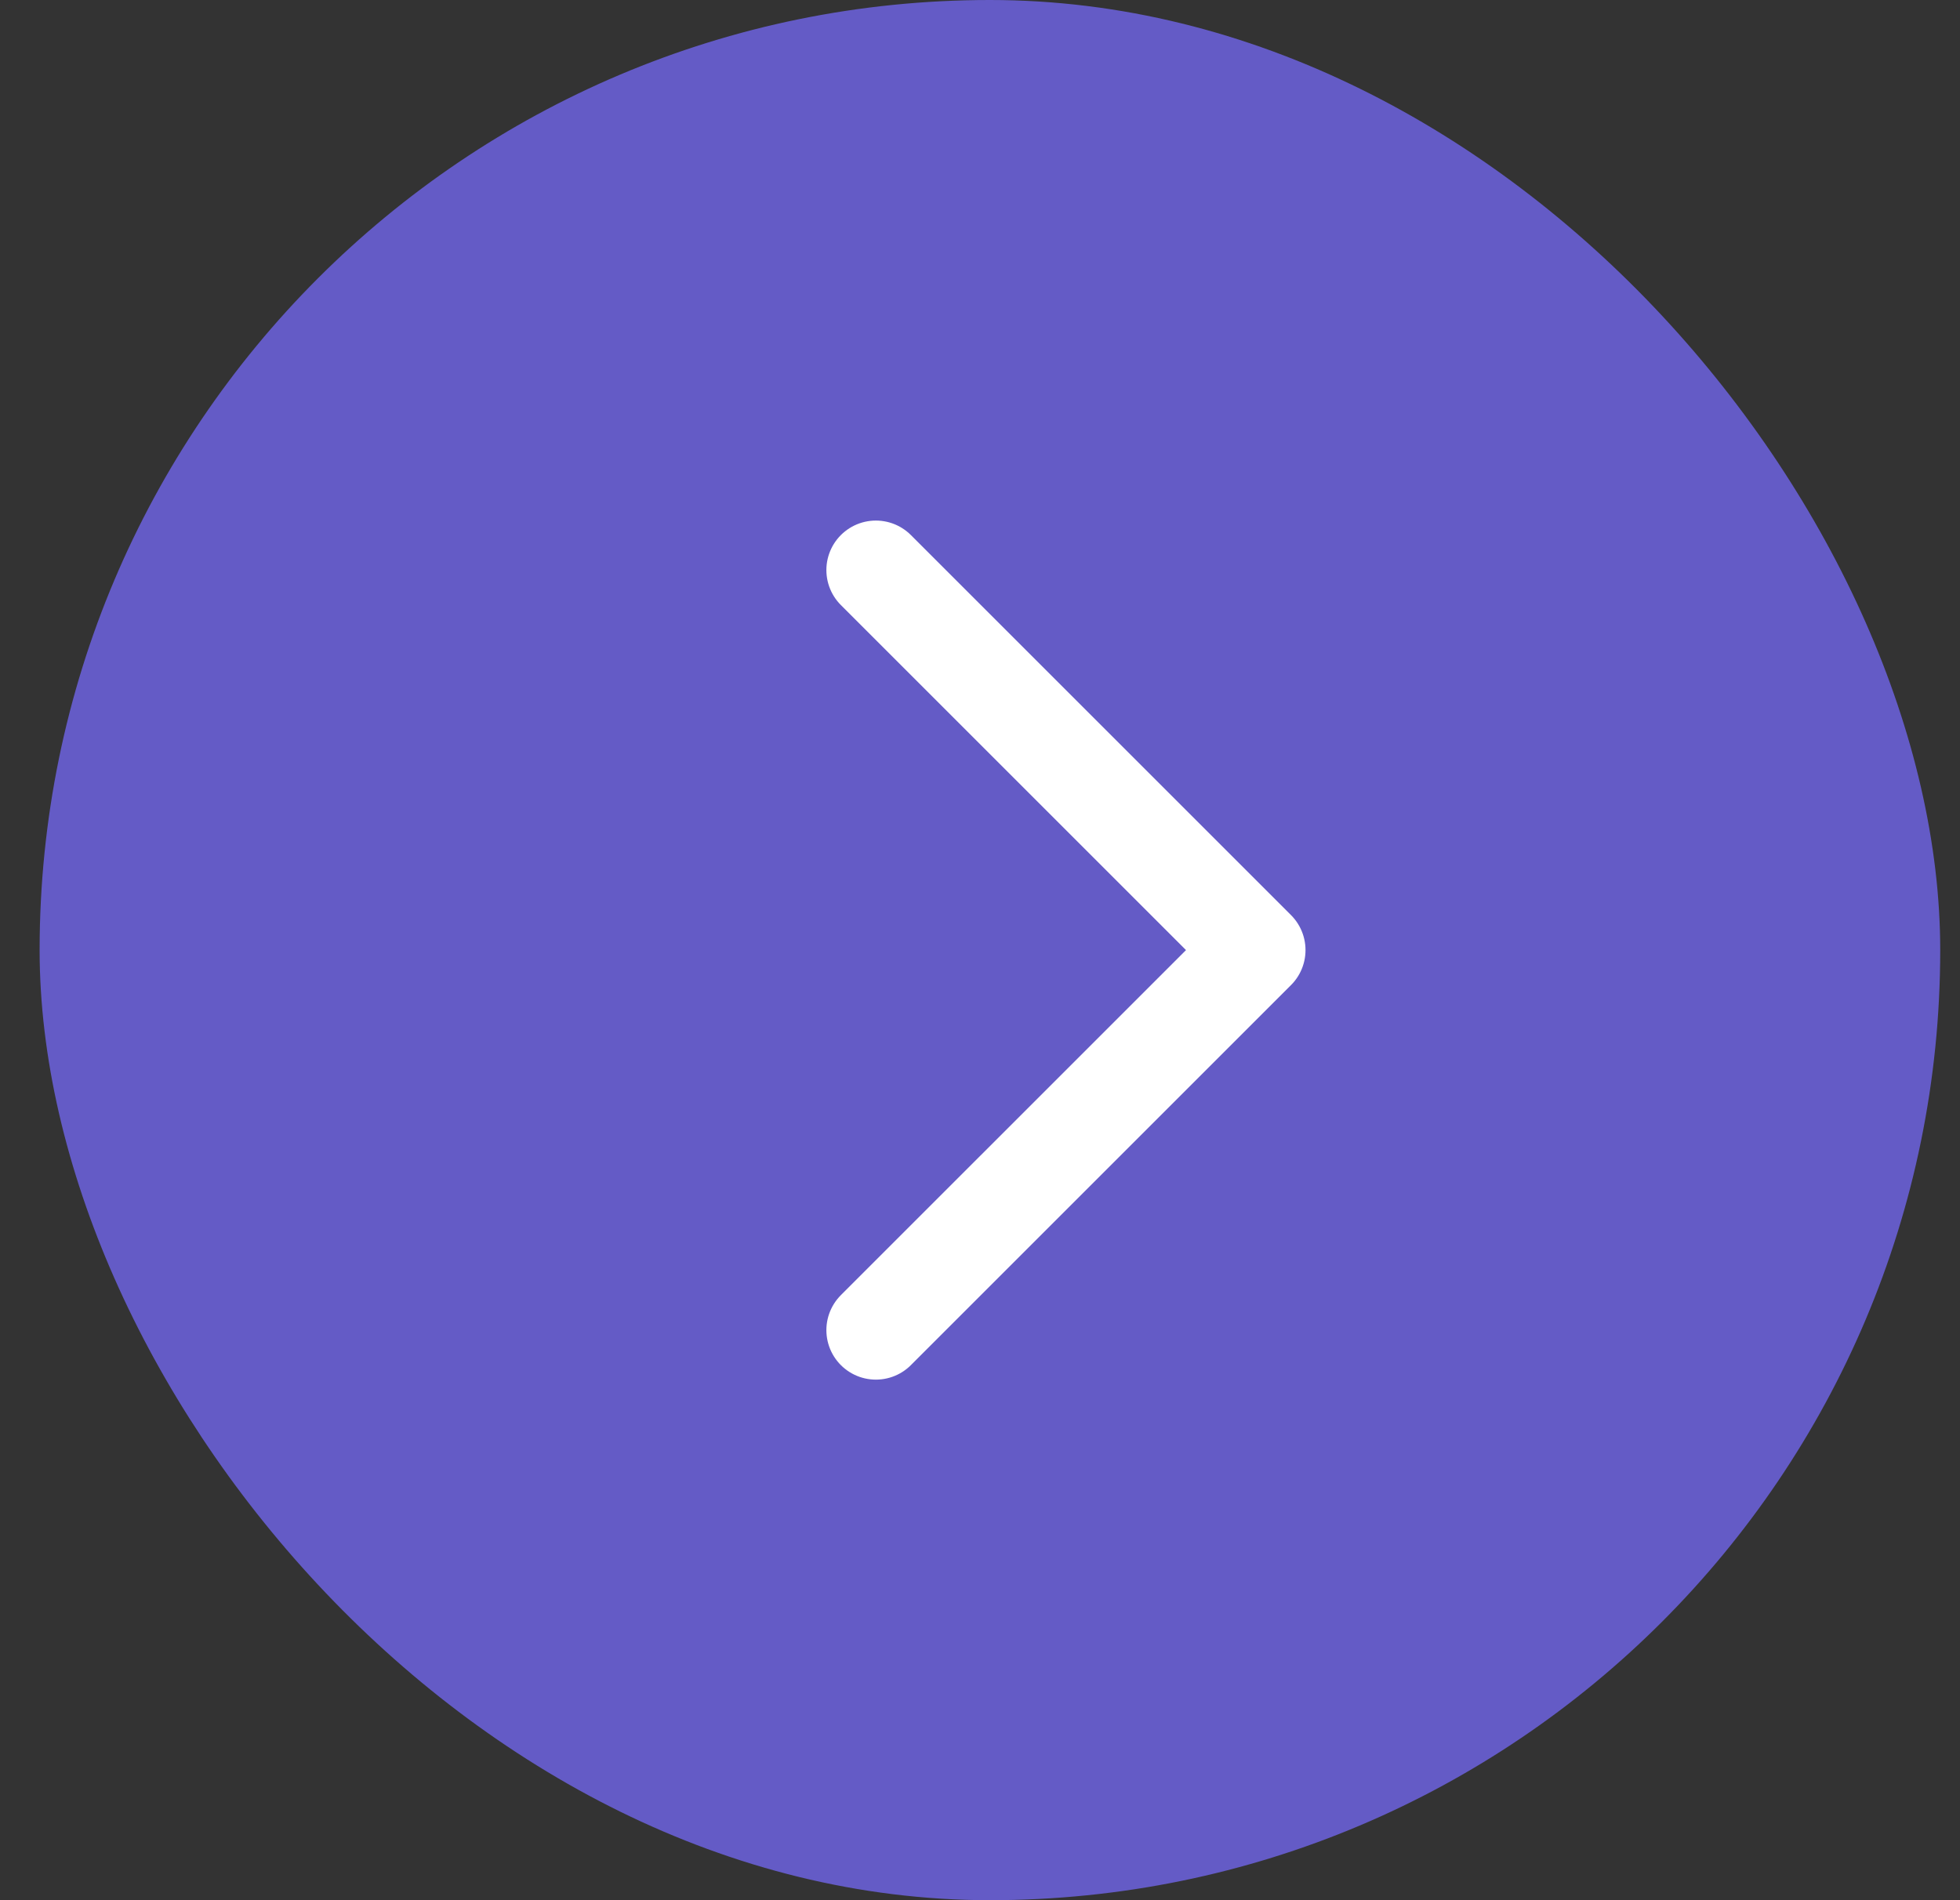
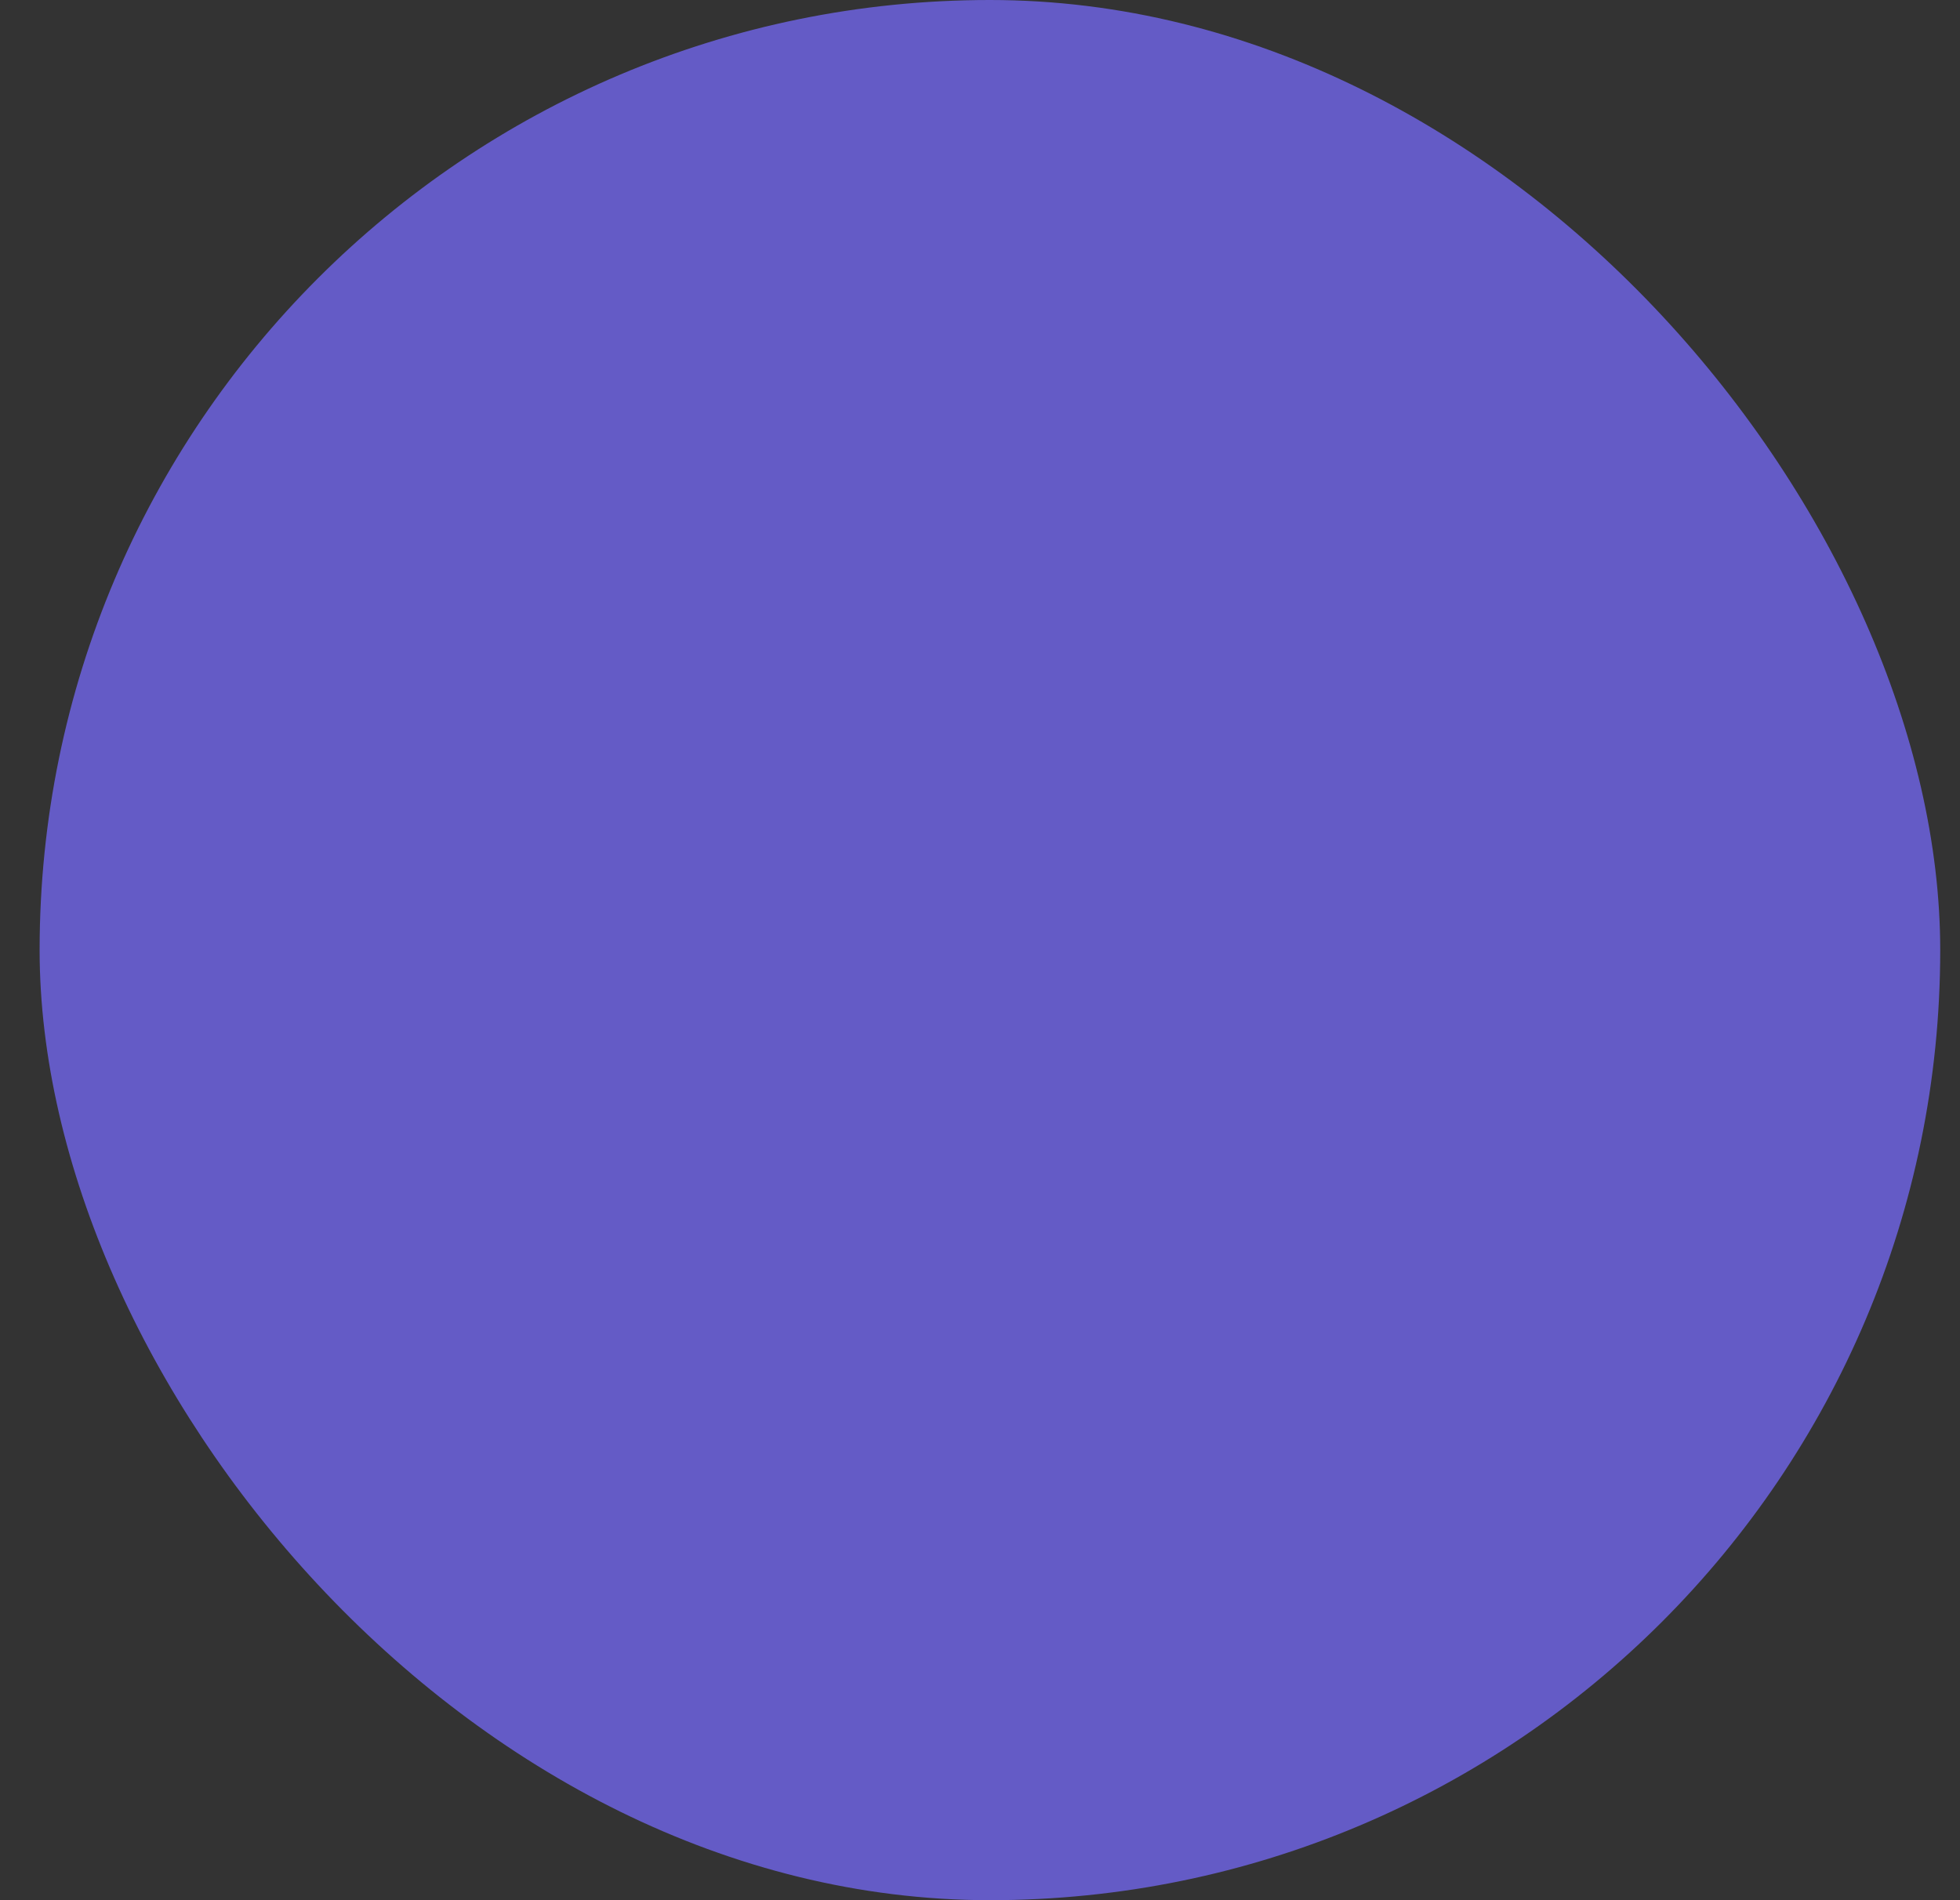
<svg xmlns="http://www.w3.org/2000/svg" width="33" height="32" viewBox="0 0 33 32" fill="none">
  <rect x="0" y="0" width="33" height="32" fill="#333333" stroke="none" />
  <rect x="0.667" width="32" height="32" rx="16" fill="#645BC6" />
-   <path d="M14.747 9.6L21.147 16L14.747 22.4" stroke="white" stroke-width="1.667" stroke-linecap="round" stroke-linejoin="round" />
</svg>